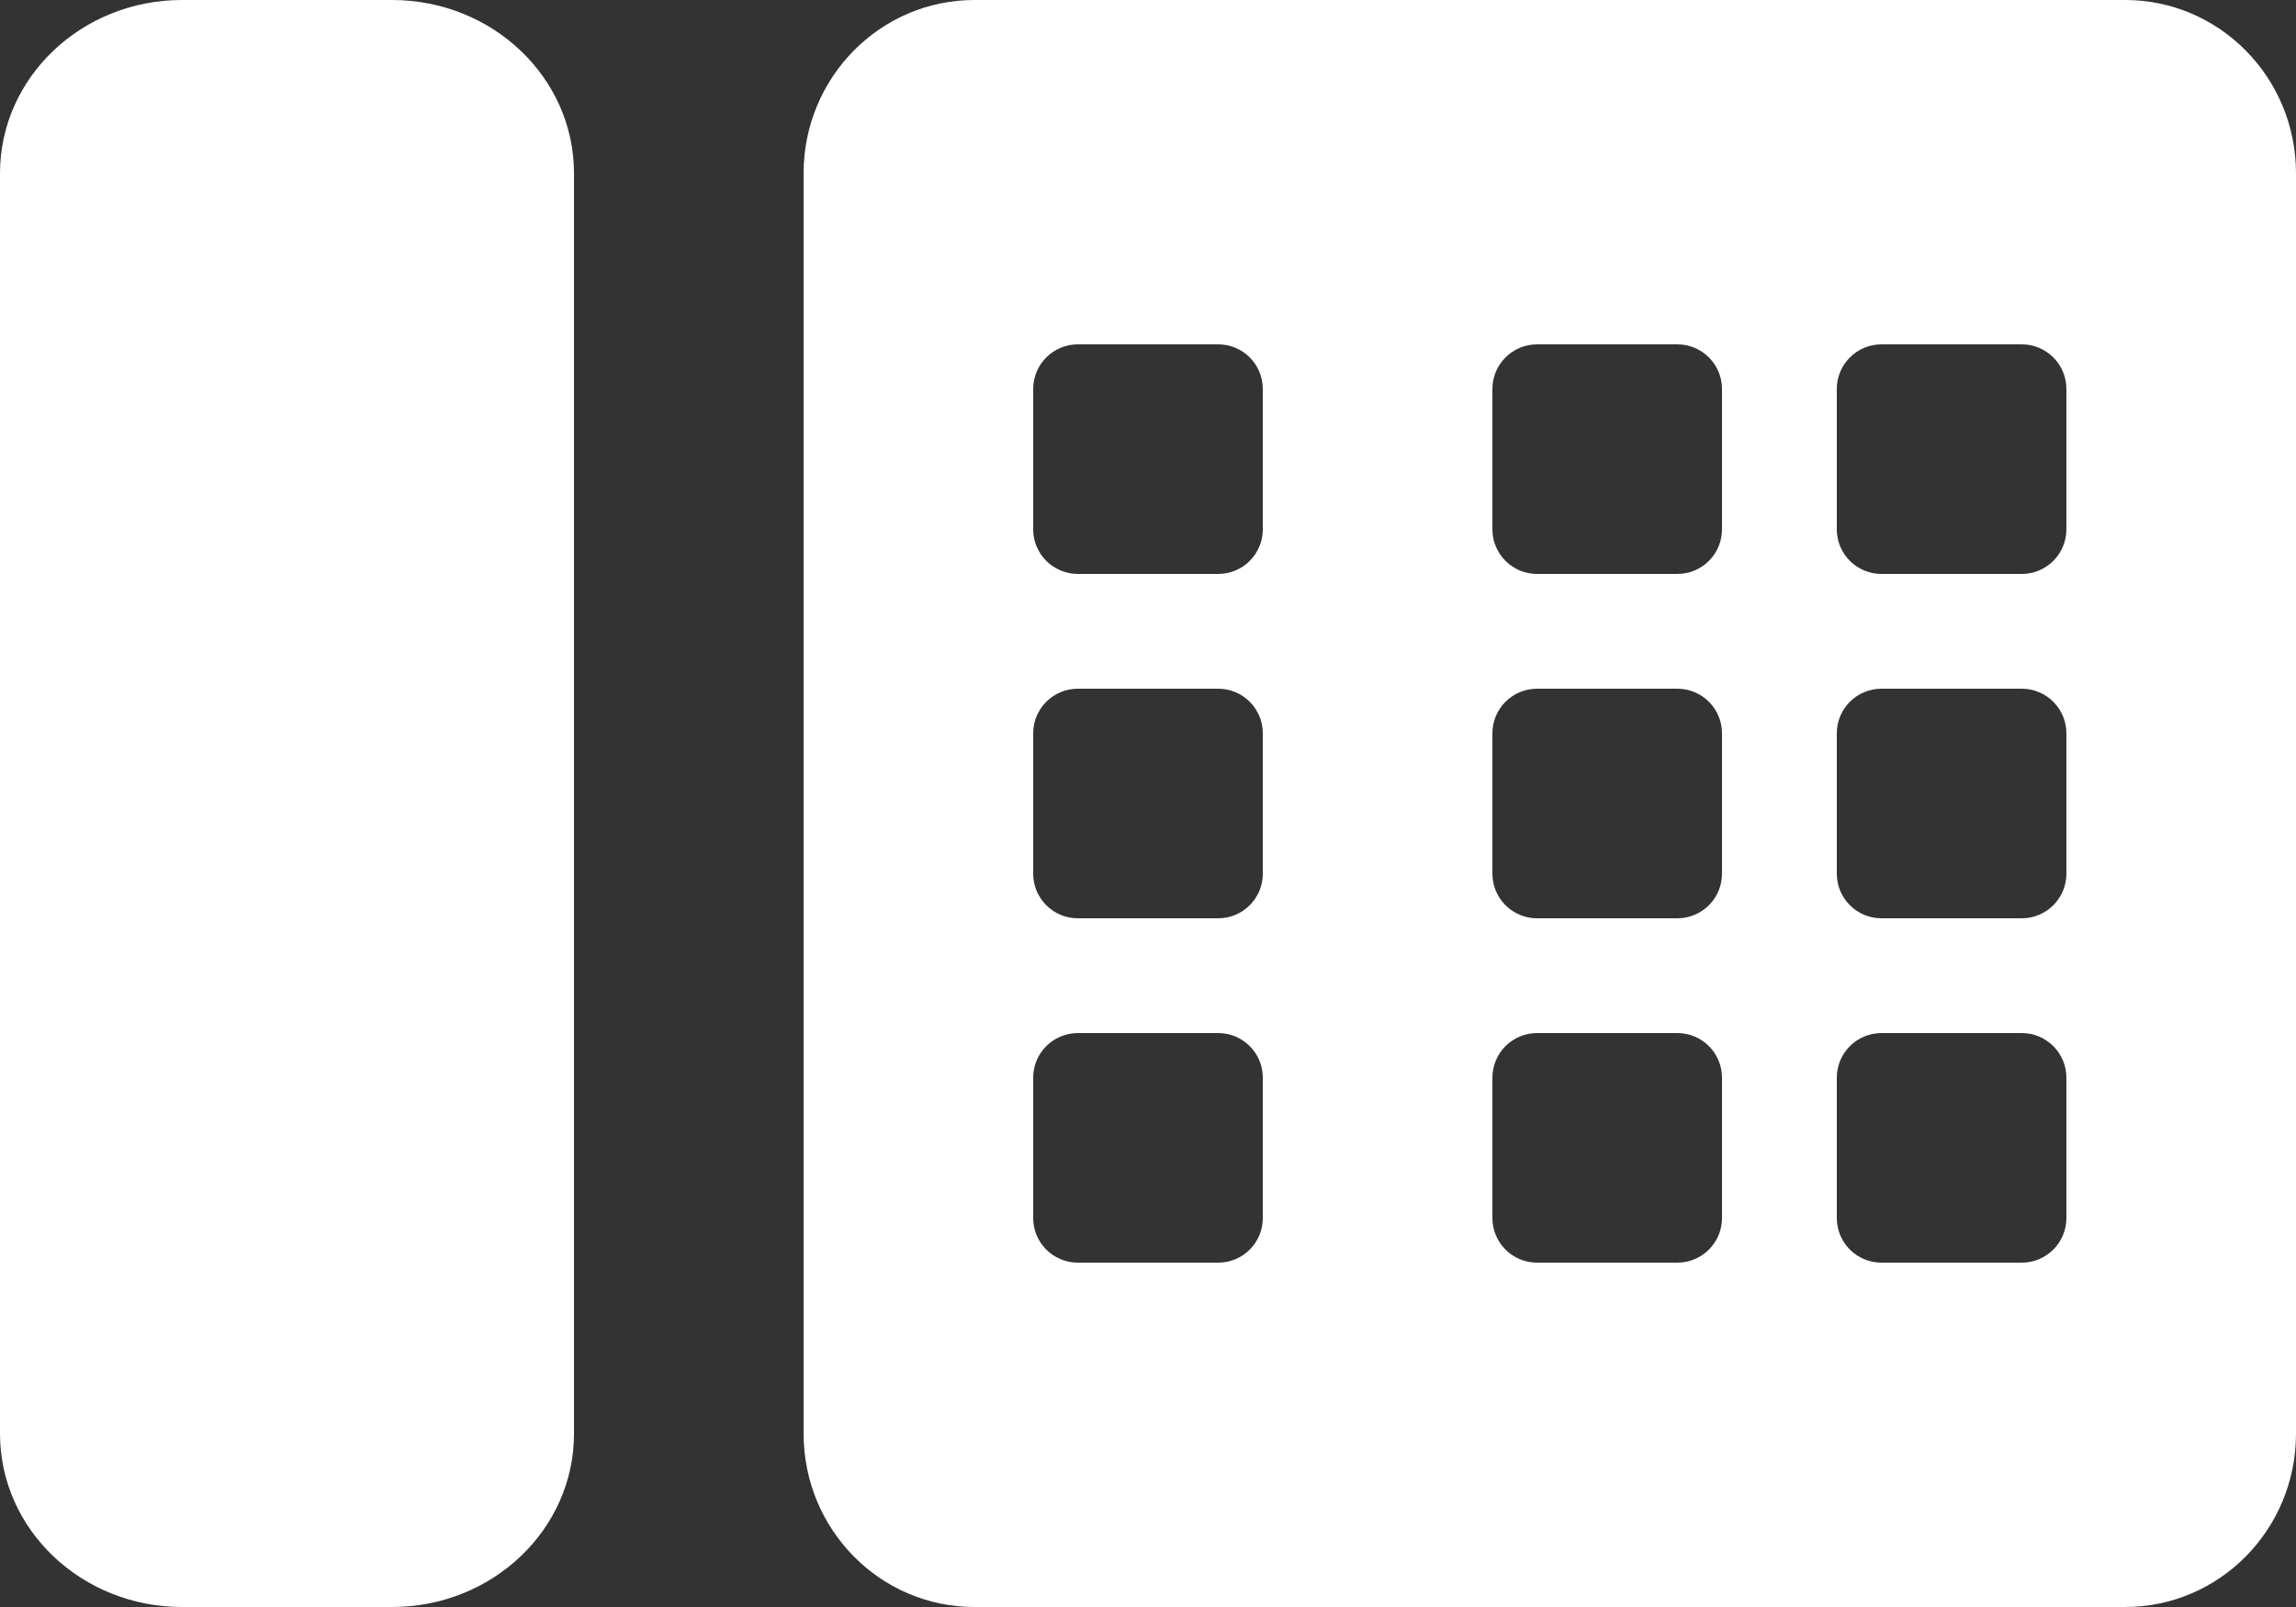
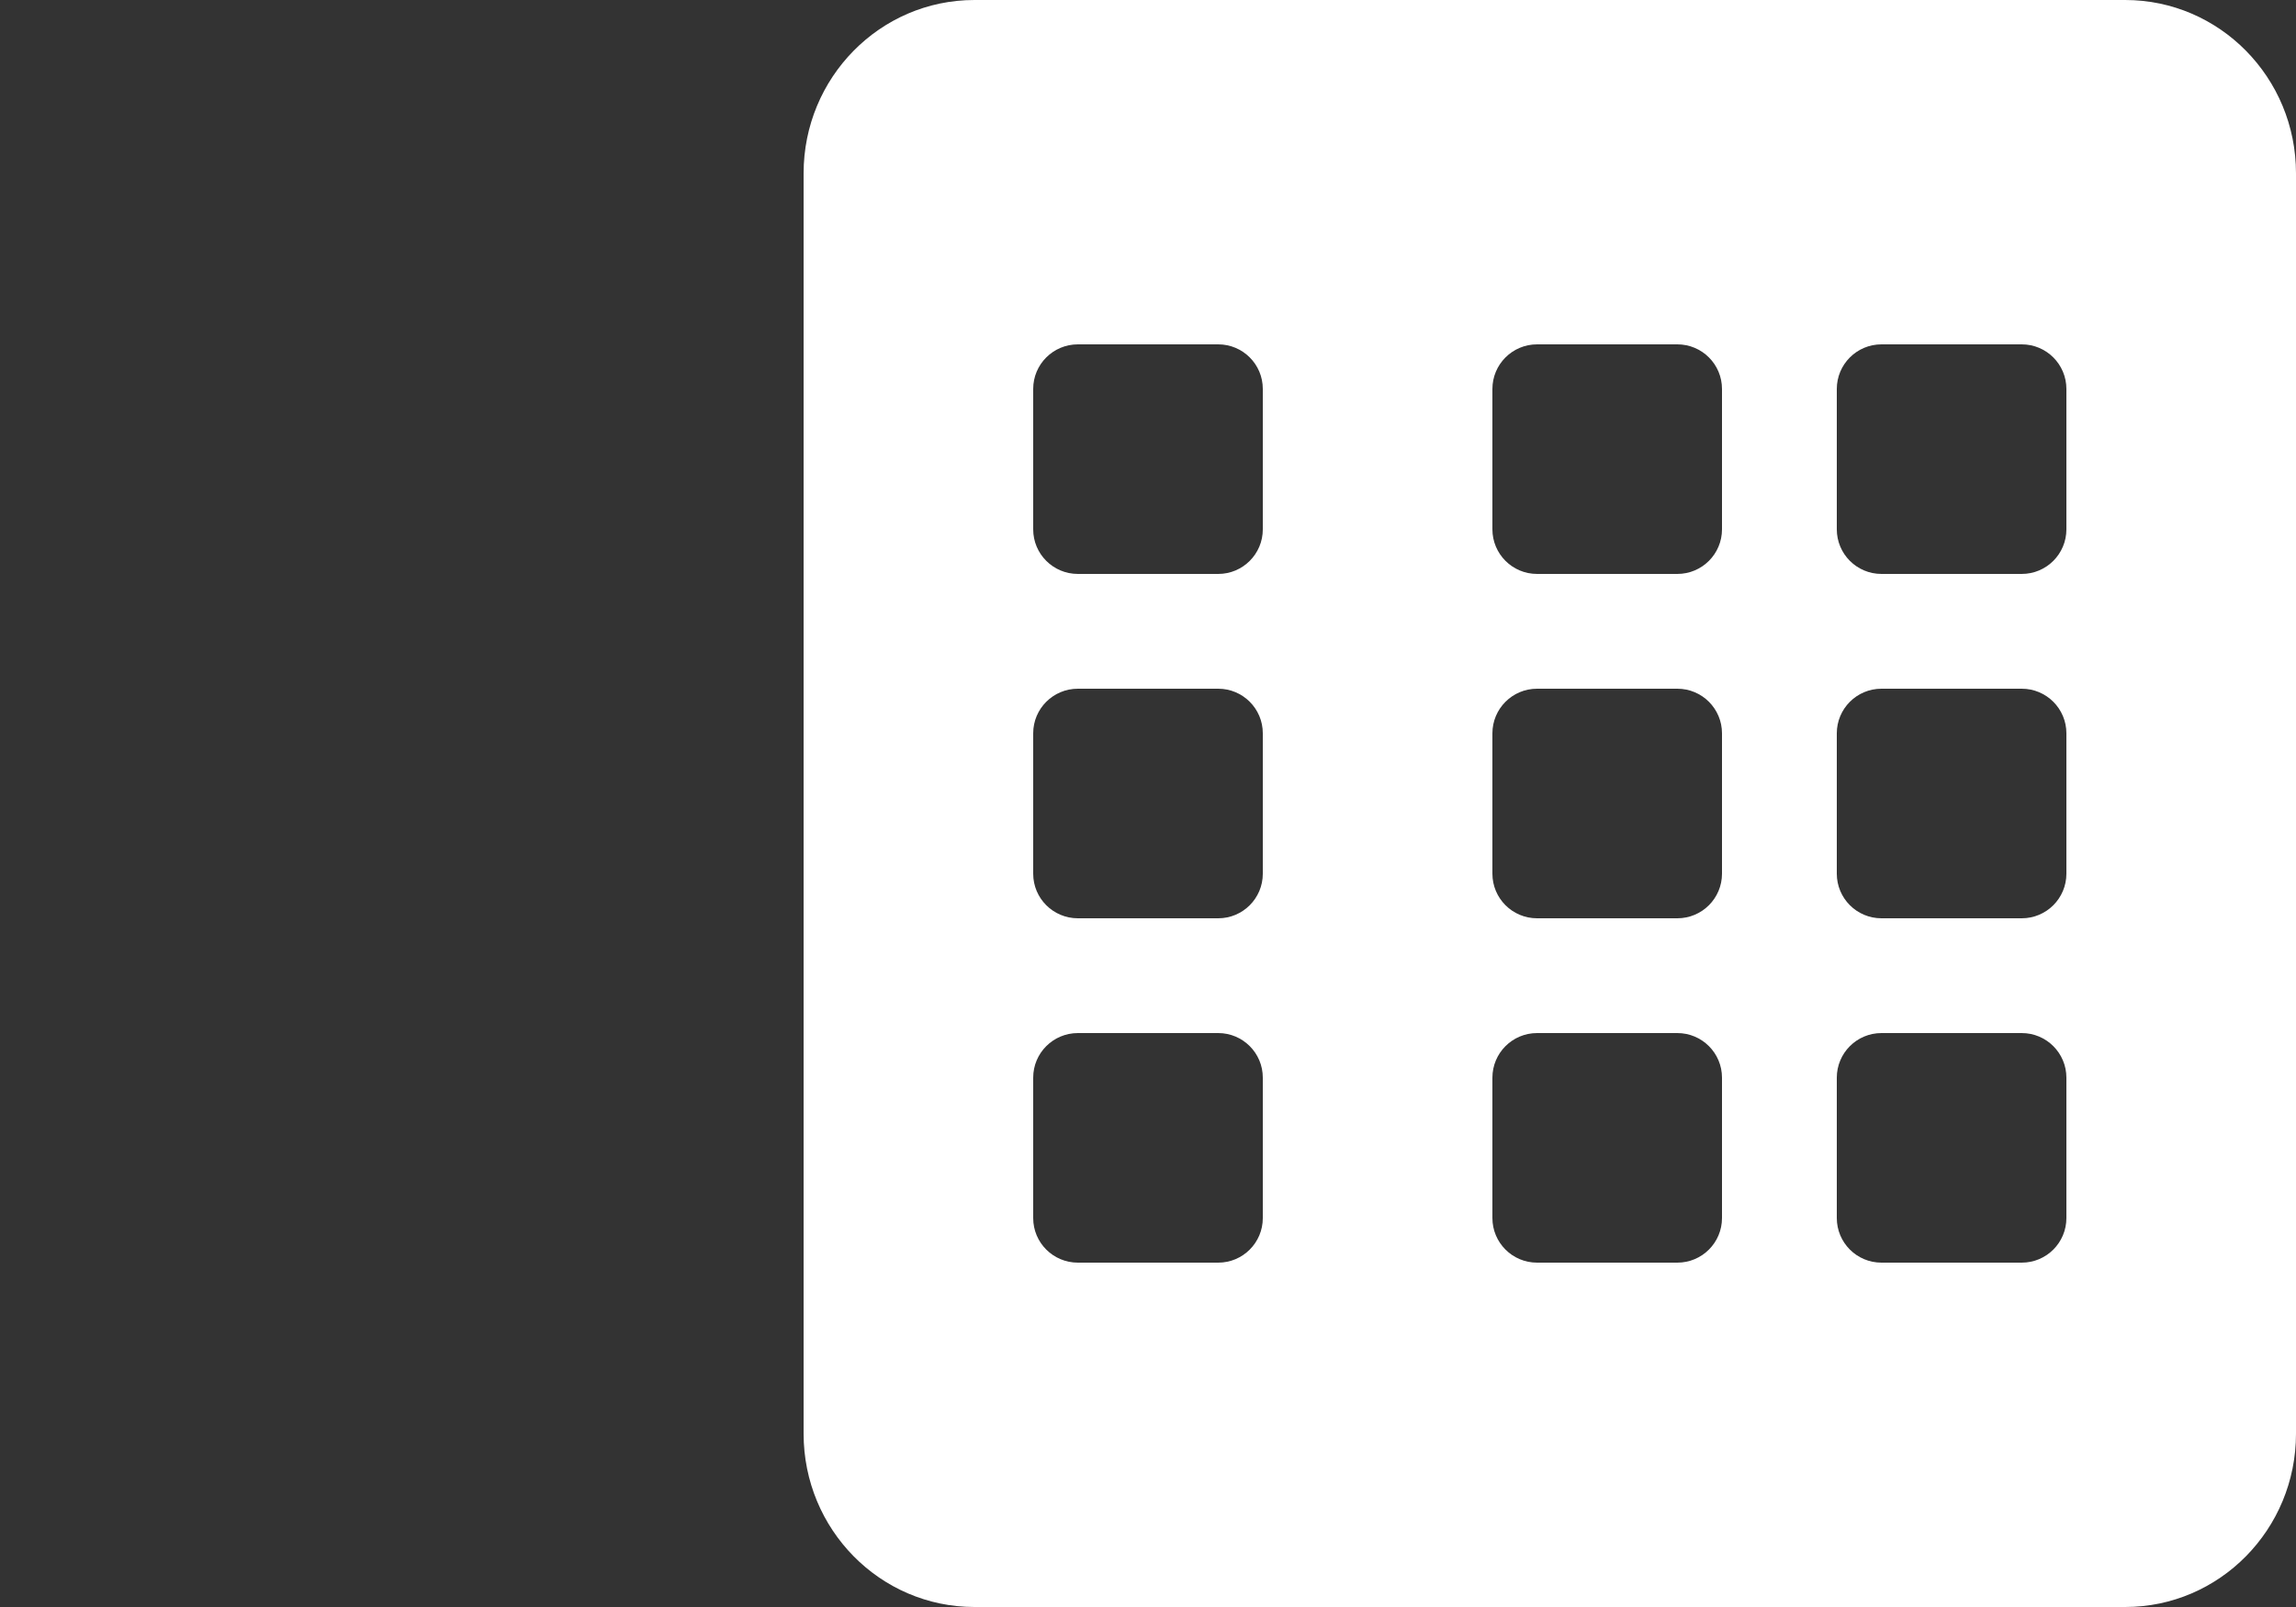
<svg xmlns="http://www.w3.org/2000/svg" width="20px" height="14px" viewBox="0 0 20 14" version="1.1">
  <rect x="0" y="0" width="20" height="14" fill="#333333" stroke="none" />
  <title>93166@1x</title>
  <desc>Created with Sketch.</desc>
  <defs />
  <g id="Page-1" stroke="none" stroke-width="1" fill="none" fill-rule="evenodd">
    <g id="Eye_Consultants_of_Fargo---Home" transform="translate(-1157, -5364)" fill="#FFFFFF" fill-rule="nonzero">
      <g id="Group-11" transform="translate(1157, 5362)">
        <g id="93166" transform="translate(0, 2)">
-           <path d="M3.415,2.24688324e-13 L1.585,2.24688324e-13 C0.71,2.24688324e-13 0,0.676 0,1.51 L0,12.49 C0,13.324 0.71,14 1.585,14 L3.415,14 C4.291,14 5,13.324 5,12.49 L5,1.51 C5,0.676 4.291,2.24688324e-13 3.415,2.24688324e-13 Z" id="XMLID_233_" />
          <path d="M18.512,2.24688324e-13 L8.488,2.24688324e-13 C7.666,2.24688324e-13 7,0.676 7,1.51 L7,12.49 C7,13.324 7.666,14 8.488,14 L18.512,14 C19.334,14 20,13.324 20,12.49 L20,1.51 C20,0.676 19.334,2.24688324e-13 18.512,2.24688324e-13 Z M11,10.612 C11,10.826 10.826,11 10.612,11 L9.389,11 C9.174,11 9,10.826 9,10.612 L9,9.388 C9,9.174 9.174,9 9.389,9 L10.612,9 C10.826,9 11,9.174 11,9.388 L11,10.612 Z M11,7.612 C11,7.826 10.826,8 10.612,8 L9.389,8 C9.174,8 9,7.826 9,7.612 L9,6.388 C9,6.174 9.174,6 9.389,6 L10.612,6 C10.826,6 11,6.174 11,6.388 L11,7.612 Z M11,4.612 C11,4.826 10.826,5 10.612,5 L9.389,5 C9.174,5 9,4.826 9,4.612 L9,3.388 C9,3.174 9.174,3 9.389,3 L10.612,3 C10.826,3 11,3.174 11,3.388 L11,4.612 Z M15,10.611 C15,10.826 14.826,11 14.611,11 L13.389,11 C13.174,11 13,10.826 13,10.611 L13,9.389 C13,9.174 13.174,9 13.389,9 L14.611,9 C14.826,9 15,9.174 15,9.389 L15,10.611 Z M15,7.611 C15,7.826 14.826,8 14.611,8 L13.389,8 C13.174,8 13,7.826 13,7.611 L13,6.389 C13,6.174 13.174,6 13.389,6 L14.611,6 C14.826,6 15,6.174 15,6.389 L15,7.611 Z M15,4.611 C15,4.826 14.826,5 14.611,5 L13.389,5 C13.174,5 13,4.826 13,4.611 L13,3.389 C13,3.174 13.174,3 13.389,3 L14.611,3 C14.826,3 15,3.174 15,3.389 L15,4.611 Z M18,10.611 C18,10.826 17.826,11 17.611,11 L16.389,11 C16.174,11 16,10.826 16,10.611 L16,9.389 C16,9.174 16.174,9 16.389,9 L17.611,9 C17.826,9 18,9.174 18,9.389 L18,10.611 L18,10.611 Z M18,7.611 C18,7.826 17.826,8 17.611,8 L16.389,8 C16.174,8 16,7.826 16,7.611 L16,6.389 C16,6.174 16.174,6 16.389,6 L17.611,6 C17.826,6 18,6.174 18,6.389 L18,7.611 L18,7.611 Z M18,4.611 C18,4.826 17.826,5 17.611,5 L16.389,5 C16.174,5 16,4.826 16,4.611 L16,3.389 C16,3.174 16.174,3 16.389,3 L17.611,3 C17.826,3 18,3.174 18,3.389 L18,4.611 L18,4.611 Z" id="XMLID_222_" />
        </g>
      </g>
    </g>
  </g>
</svg>